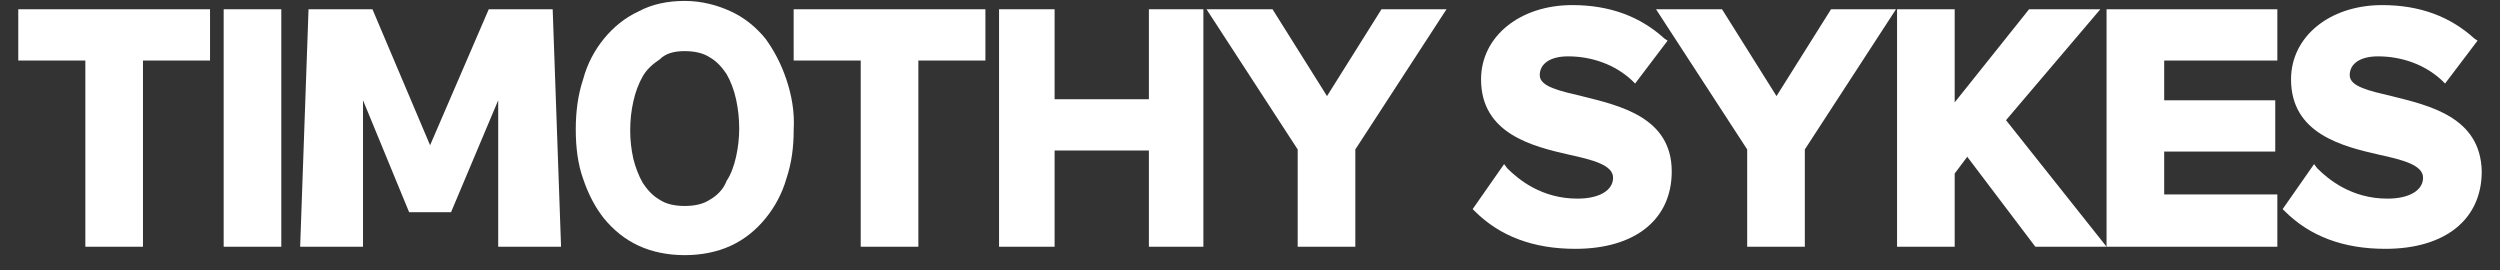
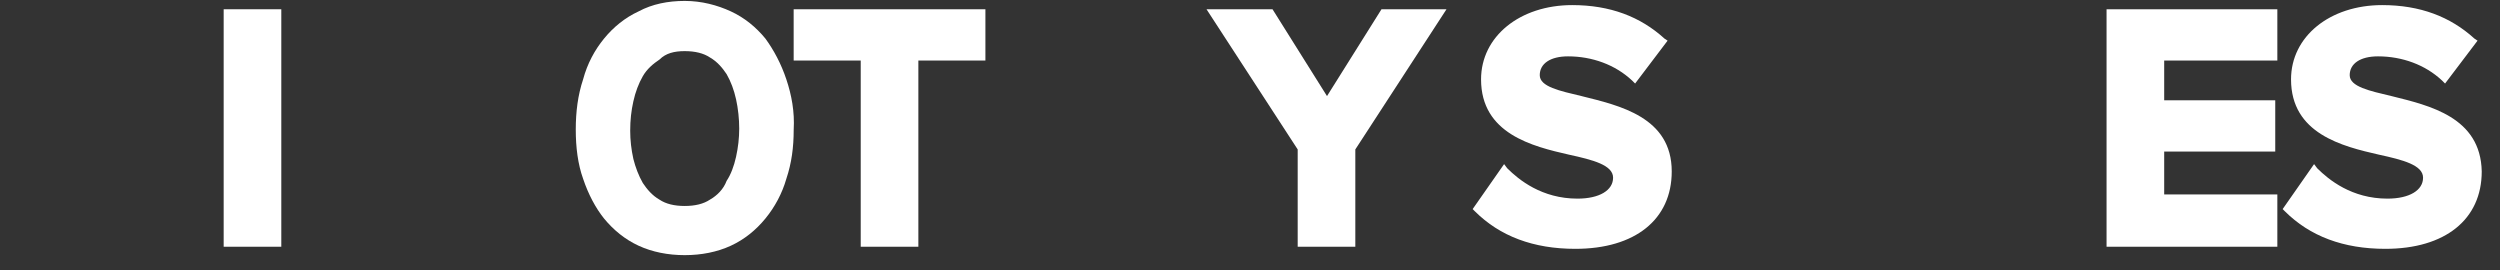
<svg xmlns="http://www.w3.org/2000/svg" fill="none" height="12" viewBox="0 0 111 12" width="111">
  <rect x="0" y="0" width="111" height="12" fill="#333333" stroke="none" />
  <g fill="#fff">
-     <path d="m.812 2.687h2.977v8.268h2.559v-8.268h2.977v-2.276h-8.514z" />
    <path d="m12.49.411h-2.559v10.544h2.559z" />
-     <path d="m19.096 6.449-2.559-6.038h-2.838l-.372 10.544h2.791v-6.503l2.047 4.97h1.861l2.094-4.97v6.503h2.791l-.372-10.544h-2.838z" />
    <path d="m35.239 2.687h2.977v8.268h2.559v-8.268h2.977v-2.276h-8.514z" />
-     <path d="m51.011 4.406h-4.187v-3.995h-2.466v10.544h2.466v-4.273h4.187v4.273h2.419v-10.544h-2.419z" />
    <path d="m61.338.411-2.419 3.855-2.419-3.855h-2.931l4.048 6.224v4.32h2.559v-4.32l4.048-6.224z" />
    <path d="m70.226 4.267c-.977-.232-1.861-.418-1.861-.929s.465-.836 1.256-.836c1.07 0 2.094.372 2.838 1.068l.14.139 1.442-1.904-.14-.093c-1.07-.975-2.419-1.486-4.094-1.486-2.326 0-4.048 1.393-4.048 3.298 0 2.415 2.28 2.973 3.908 3.344 1.07.232 1.954.464 1.954 1.022s-.605.929-1.582.929c-1.582 0-2.605-.836-3.117-1.347l-.14-.186-1.396 1.997.093.093c1.117 1.115 2.605 1.672 4.466 1.672 2.652 0 4.28-1.301 4.28-3.437 0-2.415-2.326-2.926-4.001-3.344z" />
-     <path d="m78.877 4.266-2.419-3.855h-2.931l4.048 6.224v4.32h2.559v-4.32l4.048-6.224h-2.884z" />
-     <path d="m93.255.411h-3.164l-3.303 4.134v-4.134h-2.559v10.544h2.559v-3.251l.558-.743 3.024 3.995h3.163l-4.466-5.62z" />
    <path d="m93.531 10.955h7.583v-2.322h-5.024v-1.904h4.931v-2.276h-4.931v-1.765h5.024v-2.276h-7.583z" />
    <path d="m106.188 4.267c-.977-.232-1.861-.418-1.861-.929s.465-.836 1.256-.836c1.07 0 2.094.372 2.838 1.068l.14.139 1.442-1.904-.14-.093c-1.07-.975-2.419-1.486-4.094-1.486-2.326 0-4.047 1.393-4.047 3.298 0 2.415 2.279 2.973 3.908 3.344 1.07.232 1.954.464 1.954 1.022s-.605.929-1.582.929c-1.582 0-2.605-.836-3.117-1.347l-.14-.186-1.395 1.997.093.093c1.116 1.115 2.605 1.672 4.466 1.672 2.652 0 4.28-1.301 4.28-3.437-.047-2.415-2.326-2.926-4.001-3.344z" />
    <path d="m34.914 3.524c-.233-.697-.558-1.301-.93-1.811-.419-.511-.93-.929-1.535-1.208-.605-.279-1.303-.464-2.047-.464-.744 0-1.442.139-2.047.464-.605.279-1.117.697-1.535 1.208s-.744 1.115-.93 1.811c-.233.697-.326 1.44-.326 2.23 0 .79.093 1.533.326 2.183.233.697.558 1.301.93 1.765.419.511.93.929 1.535 1.208s1.303.418 2.047.418c.744 0 1.442-.139 2.047-.418s1.117-.697 1.535-1.208c.419-.511.744-1.115.93-1.765.233-.697.326-1.393.326-2.183.046-.79-.093-1.533-.326-2.23zm-3.396 5.342c-.279.186-.651.279-1.117.279-.465 0-.837-.093-1.117-.279-.326-.186-.558-.464-.744-.743-.186-.325-.326-.697-.419-1.068-.093-.418-.14-.836-.14-1.254 0-.464.046-.883.14-1.301.093-.418.233-.79.419-1.115.186-.325.465-.557.744-.743.279-.279.651-.372 1.117-.372.465 0 .837.093 1.117.279.326.186.558.464.744.743.186.325.326.697.419 1.115s.14.883.14 1.301c0 .418-.047.836-.14 1.254-.093.418-.233.79-.419 1.068-.14.372-.419.65-.744.836z" />
  </g>
</svg>